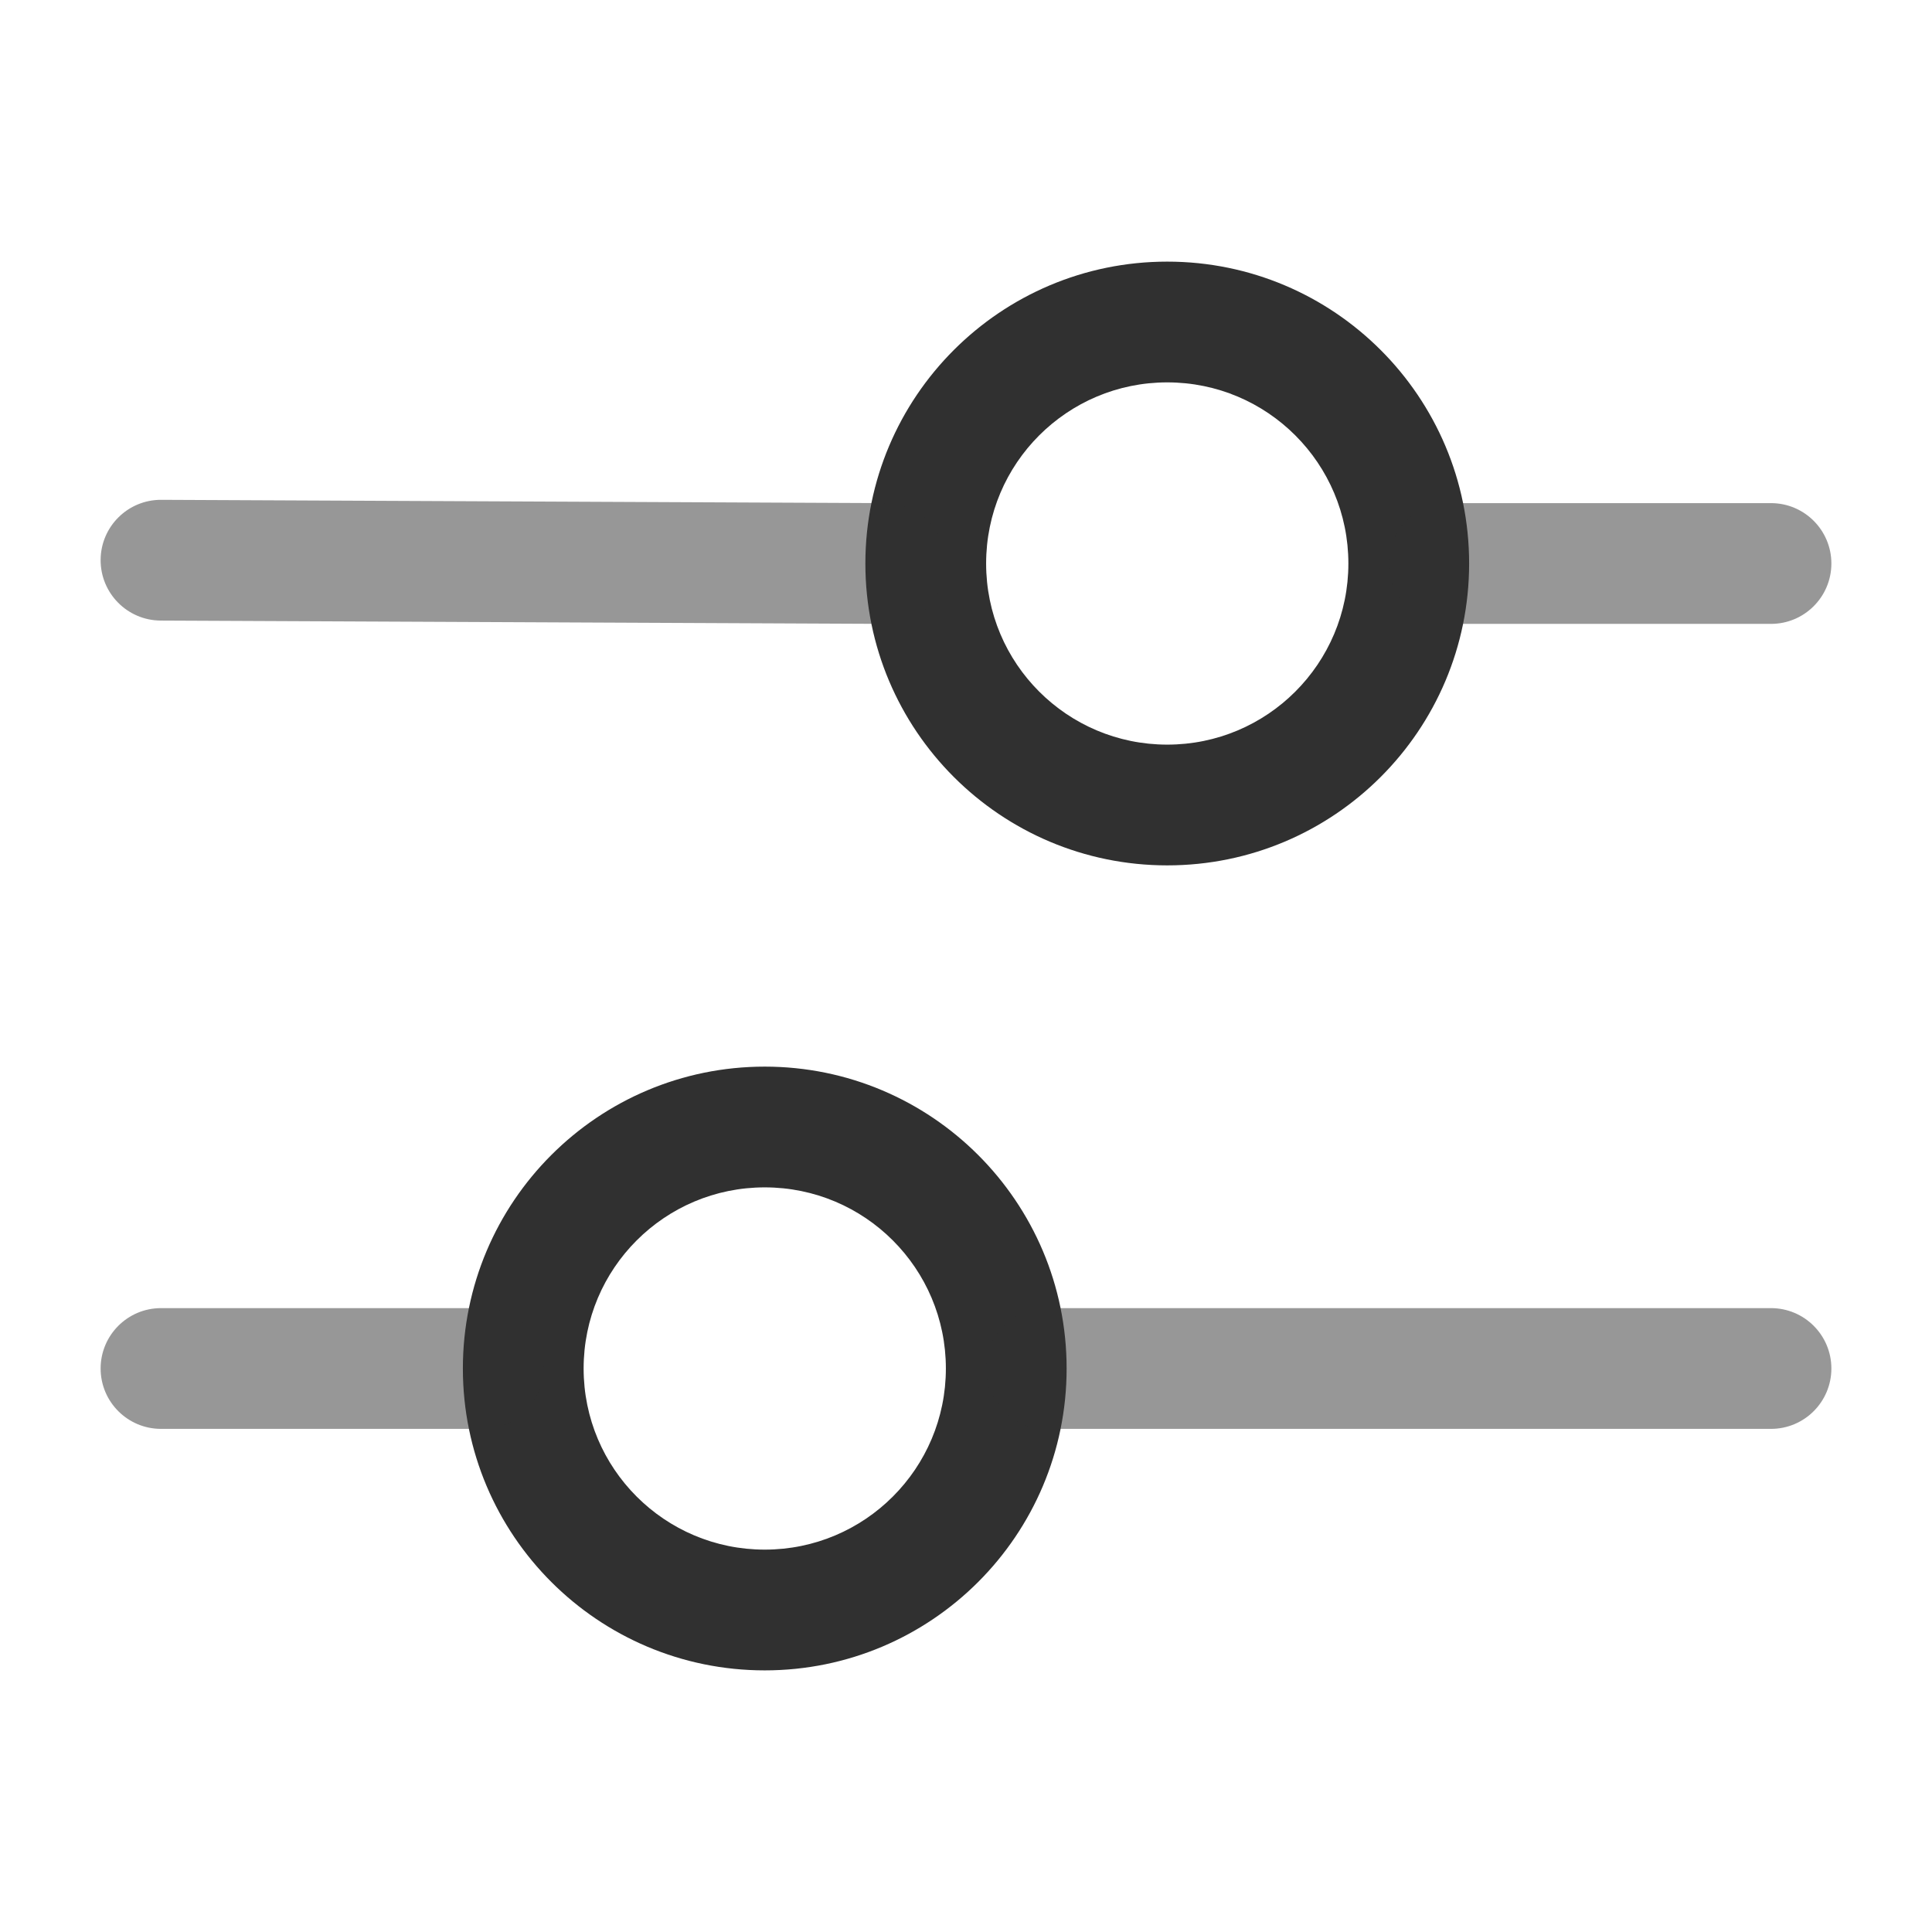
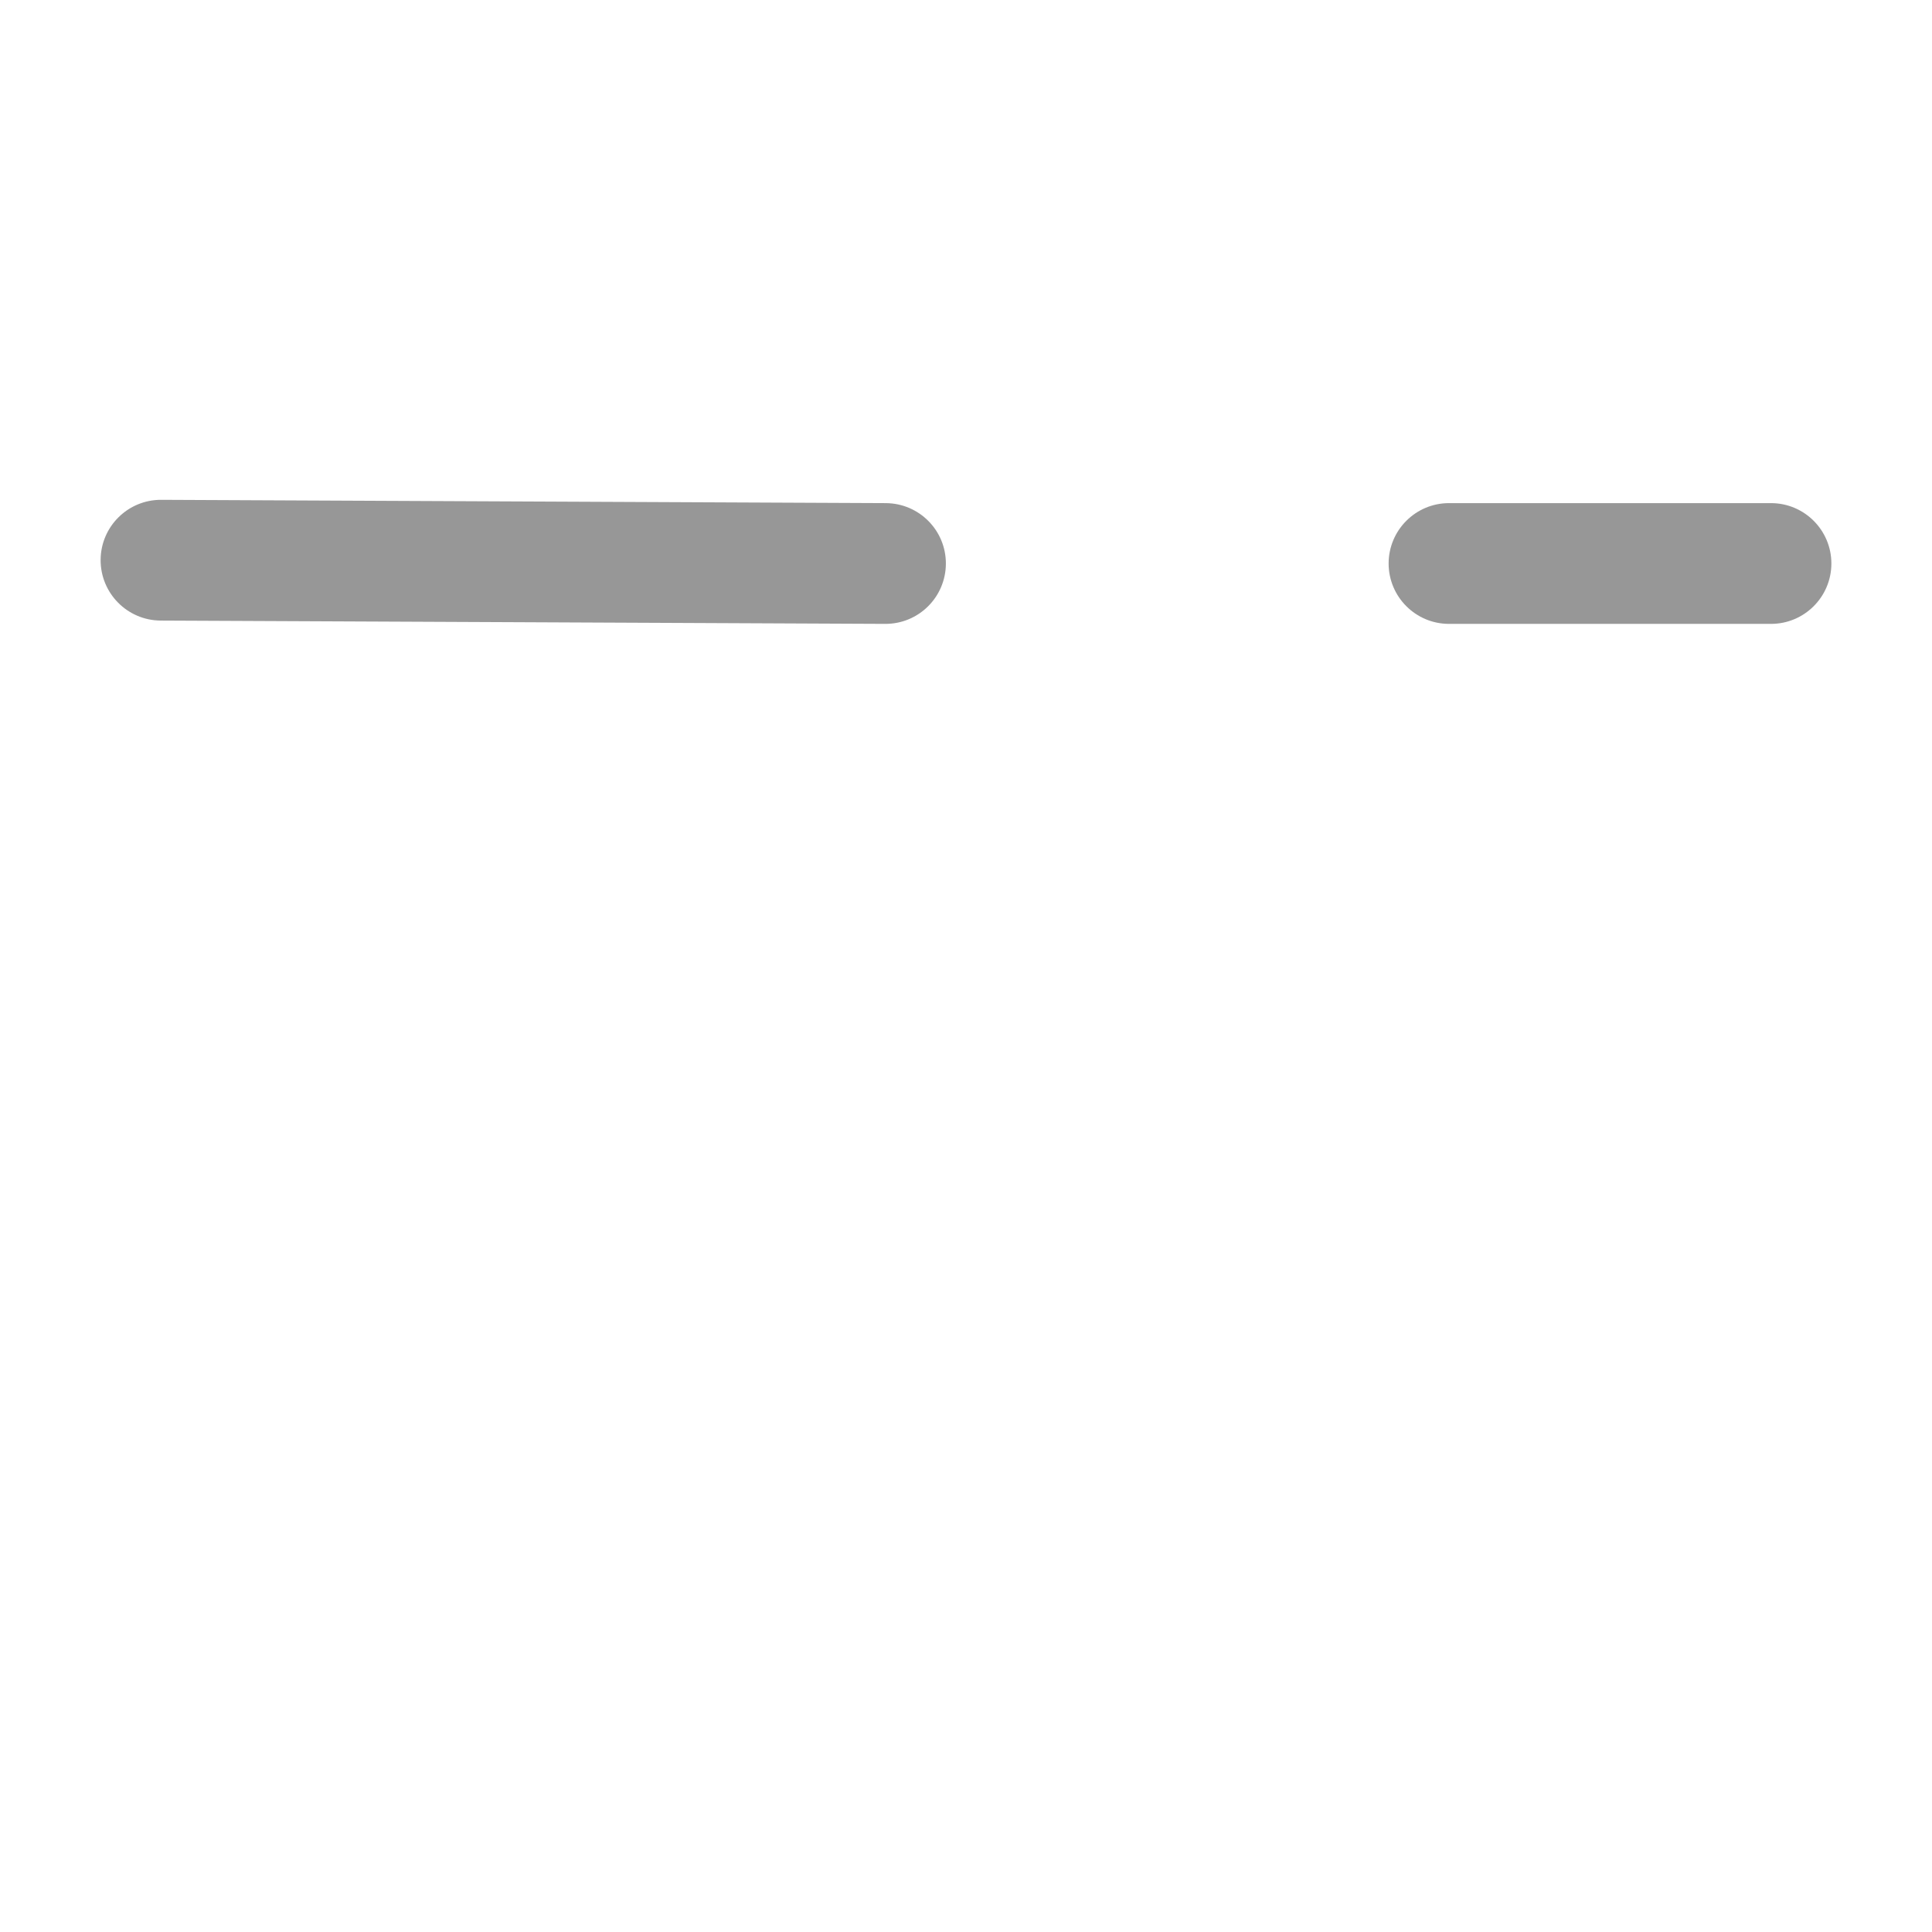
<svg xmlns="http://www.w3.org/2000/svg" width="24" height="24" viewBox="0 0 24 24" fill="none">
-   <path fill-rule="evenodd" clip-rule="evenodd" d="M7.25 17C7.25 18.243 8.257 19.25 9.5 19.25C10.743 19.25 11.75 18.243 11.75 17C11.75 15.757 10.743 14.75 9.5 14.75C8.257 14.75 7.25 15.757 7.25 17ZM9.5 20.75C7.429 20.75 5.75 19.071 5.75 17C5.75 14.929 7.429 13.25 9.5 13.25C11.571 13.25 13.25 14.929 13.25 17C13.25 19.071 11.571 20.75 9.5 20.75Z" fill="#303030" />
-   <path fill-rule="evenodd" clip-rule="evenodd" d="M16.75 7C16.75 8.243 15.743 9.25 14.5 9.25C13.257 9.25 12.25 8.243 12.25 7C12.25 5.757 13.257 4.75 14.5 4.75C15.743 4.75 16.75 5.757 16.75 7ZM14.5 10.75C16.571 10.75 18.25 9.071 18.25 7C18.25 4.929 16.571 3.25 14.5 3.25C12.429 3.25 10.75 4.929 10.75 7C10.75 9.071 12.429 10.75 14.5 10.75Z" fill="#303030" />
-   <path opacity="0.5" fill-rule="evenodd" clip-rule="evenodd" d="M22 17.75L13 17.75C12.586 17.75 12.25 17.414 12.25 17C12.25 16.586 12.586 16.25 13 16.25L22 16.25C22.414 16.25 22.75 16.586 22.75 17C22.75 17.414 22.414 17.75 22 17.75Z" fill="#303030" />
  <path opacity="0.5" fill-rule="evenodd" clip-rule="evenodd" d="M1.25 6.955C1.252 6.541 1.589 6.207 2.003 6.209L11.003 6.25C11.418 6.252 11.752 6.589 11.75 7.003C11.748 7.418 11.411 7.752 10.996 7.75L1.996 7.709C1.582 7.707 1.248 7.369 1.25 6.955Z" fill="#303030" />
-   <path opacity="0.5" fill-rule="evenodd" clip-rule="evenodd" d="M6 17.75H2C1.586 17.75 1.25 17.414 1.25 17C1.25 16.586 1.586 16.25 2 16.25L6 16.25C6.414 16.25 6.75 16.586 6.75 17C6.75 17.414 6.414 17.75 6 17.75Z" fill="#303030" />
  <path opacity="0.5" fill-rule="evenodd" clip-rule="evenodd" d="M17.25 7C17.25 6.586 17.586 6.25 18 6.25L22 6.25C22.414 6.25 22.75 6.586 22.75 7C22.75 7.414 22.414 7.75 22 7.75H18C17.586 7.75 17.25 7.414 17.25 7Z" fill="#303030" />
</svg>